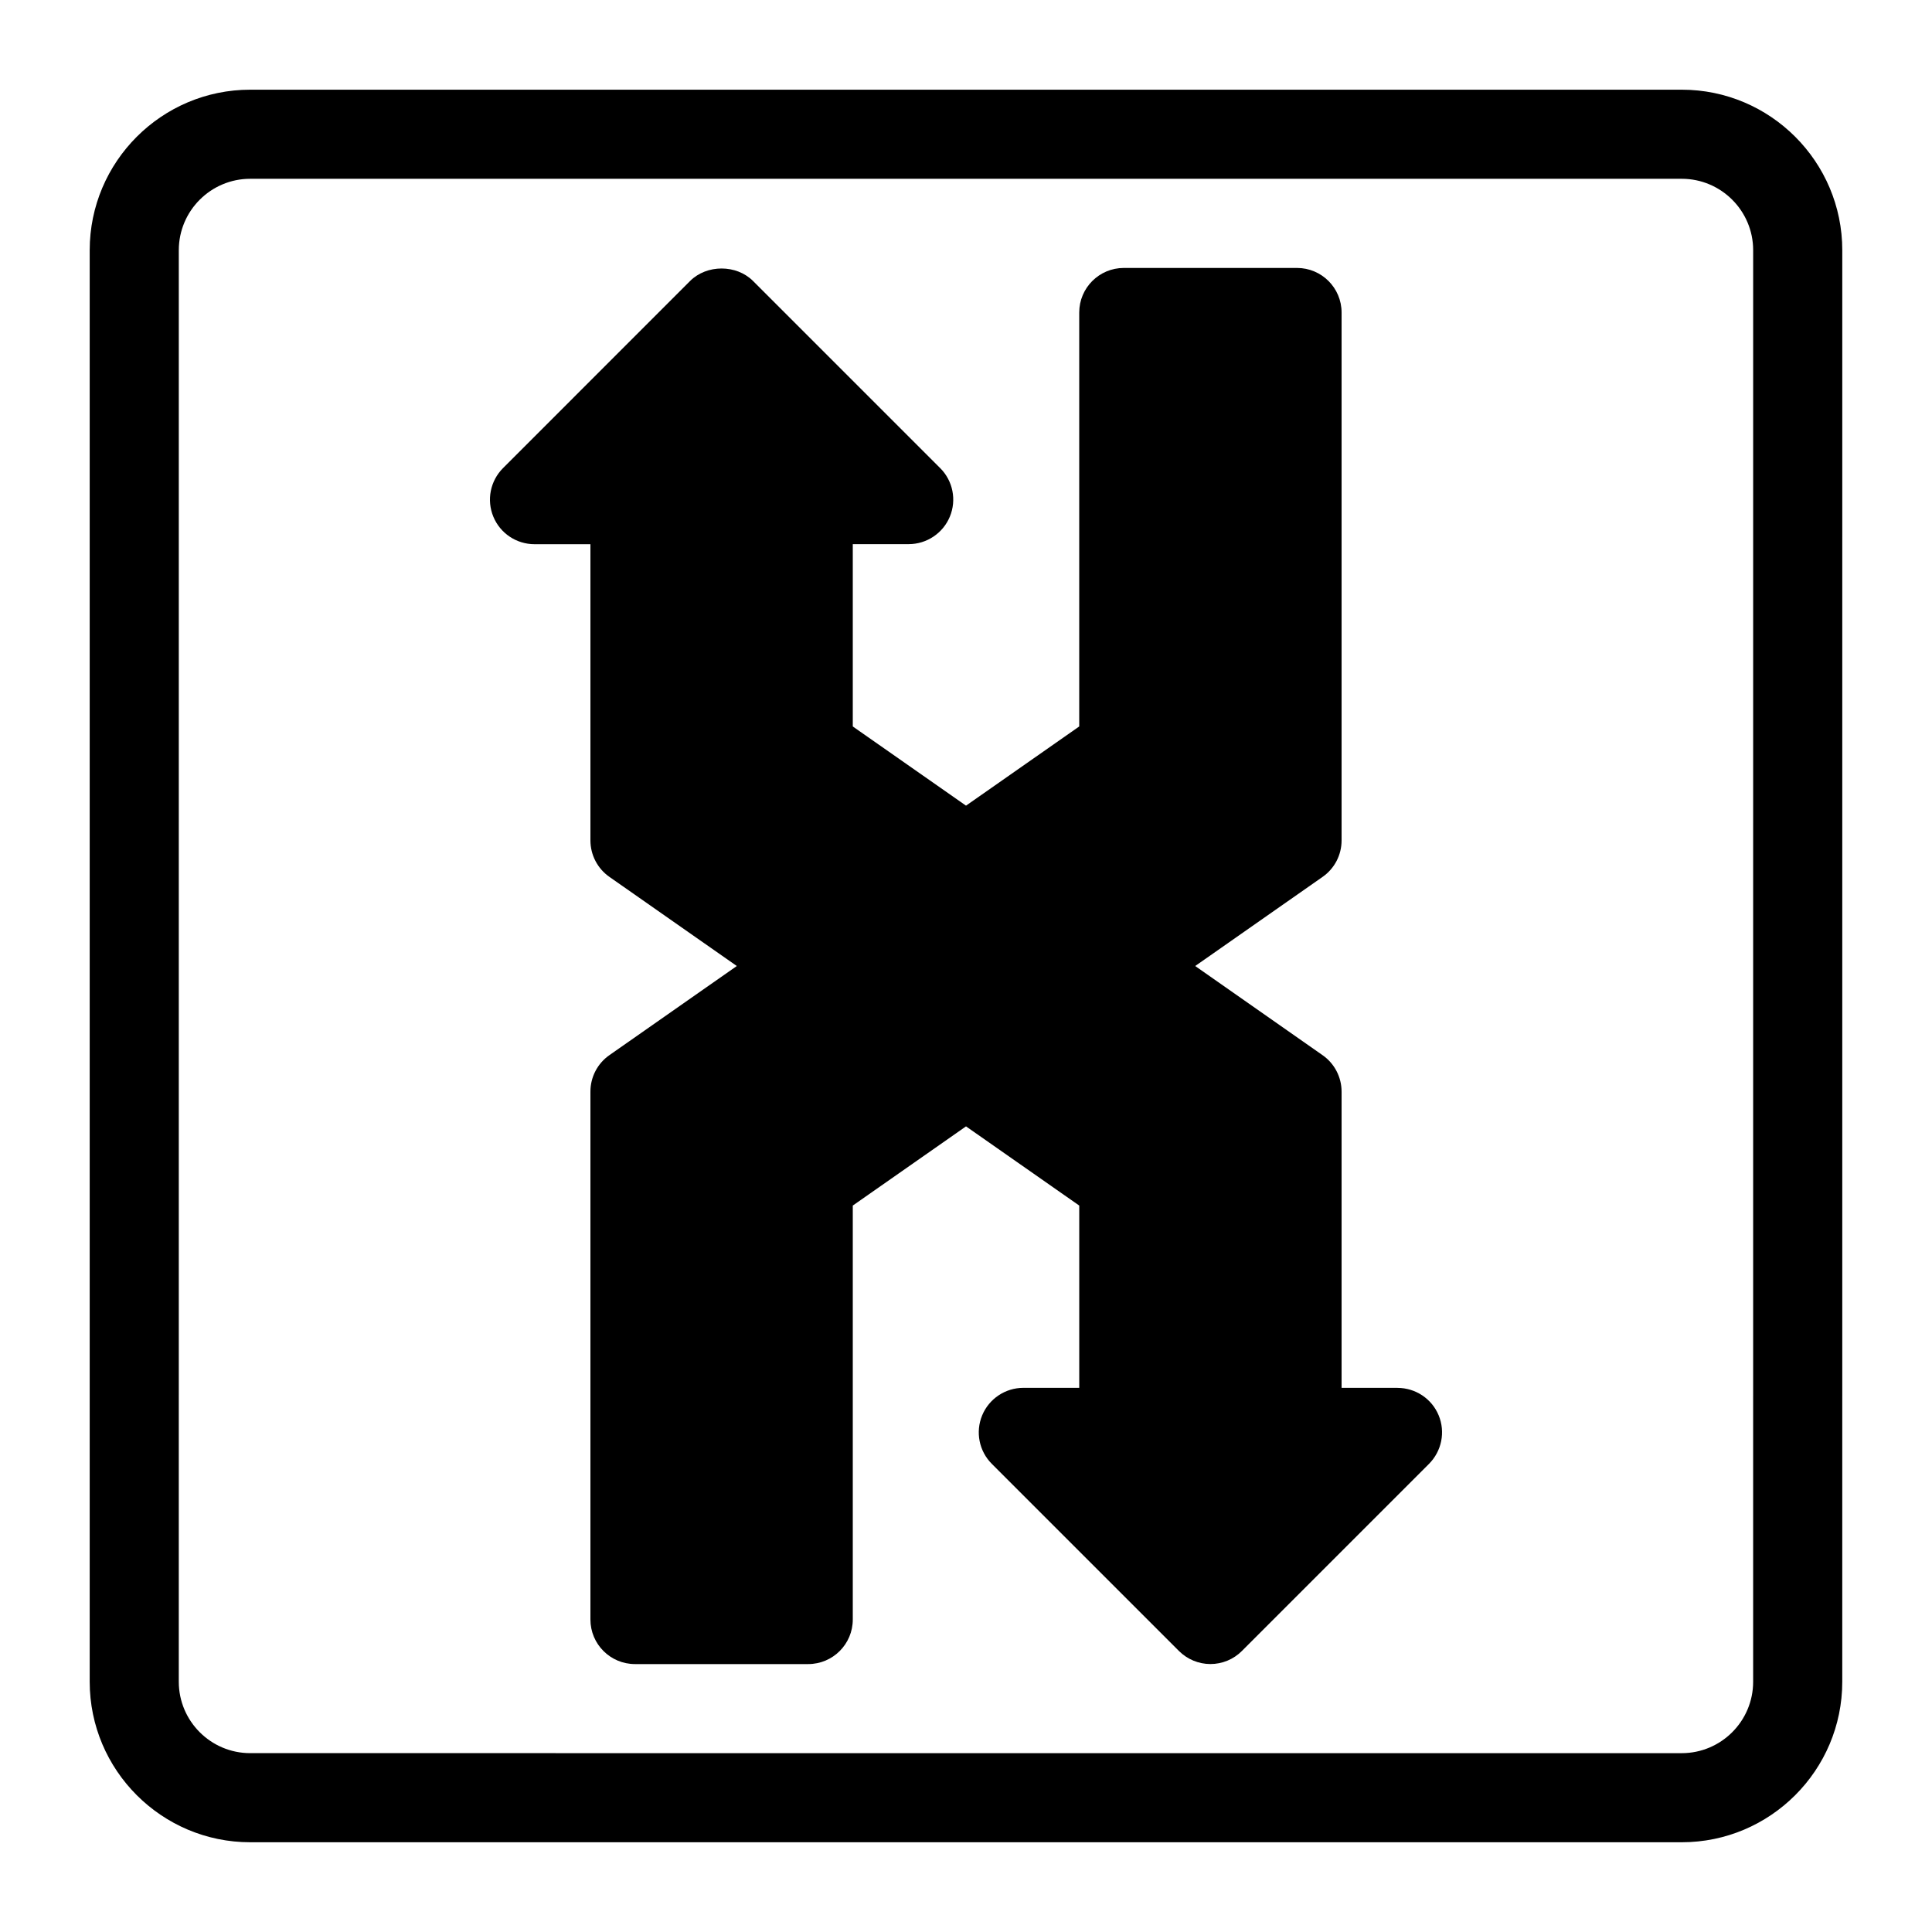
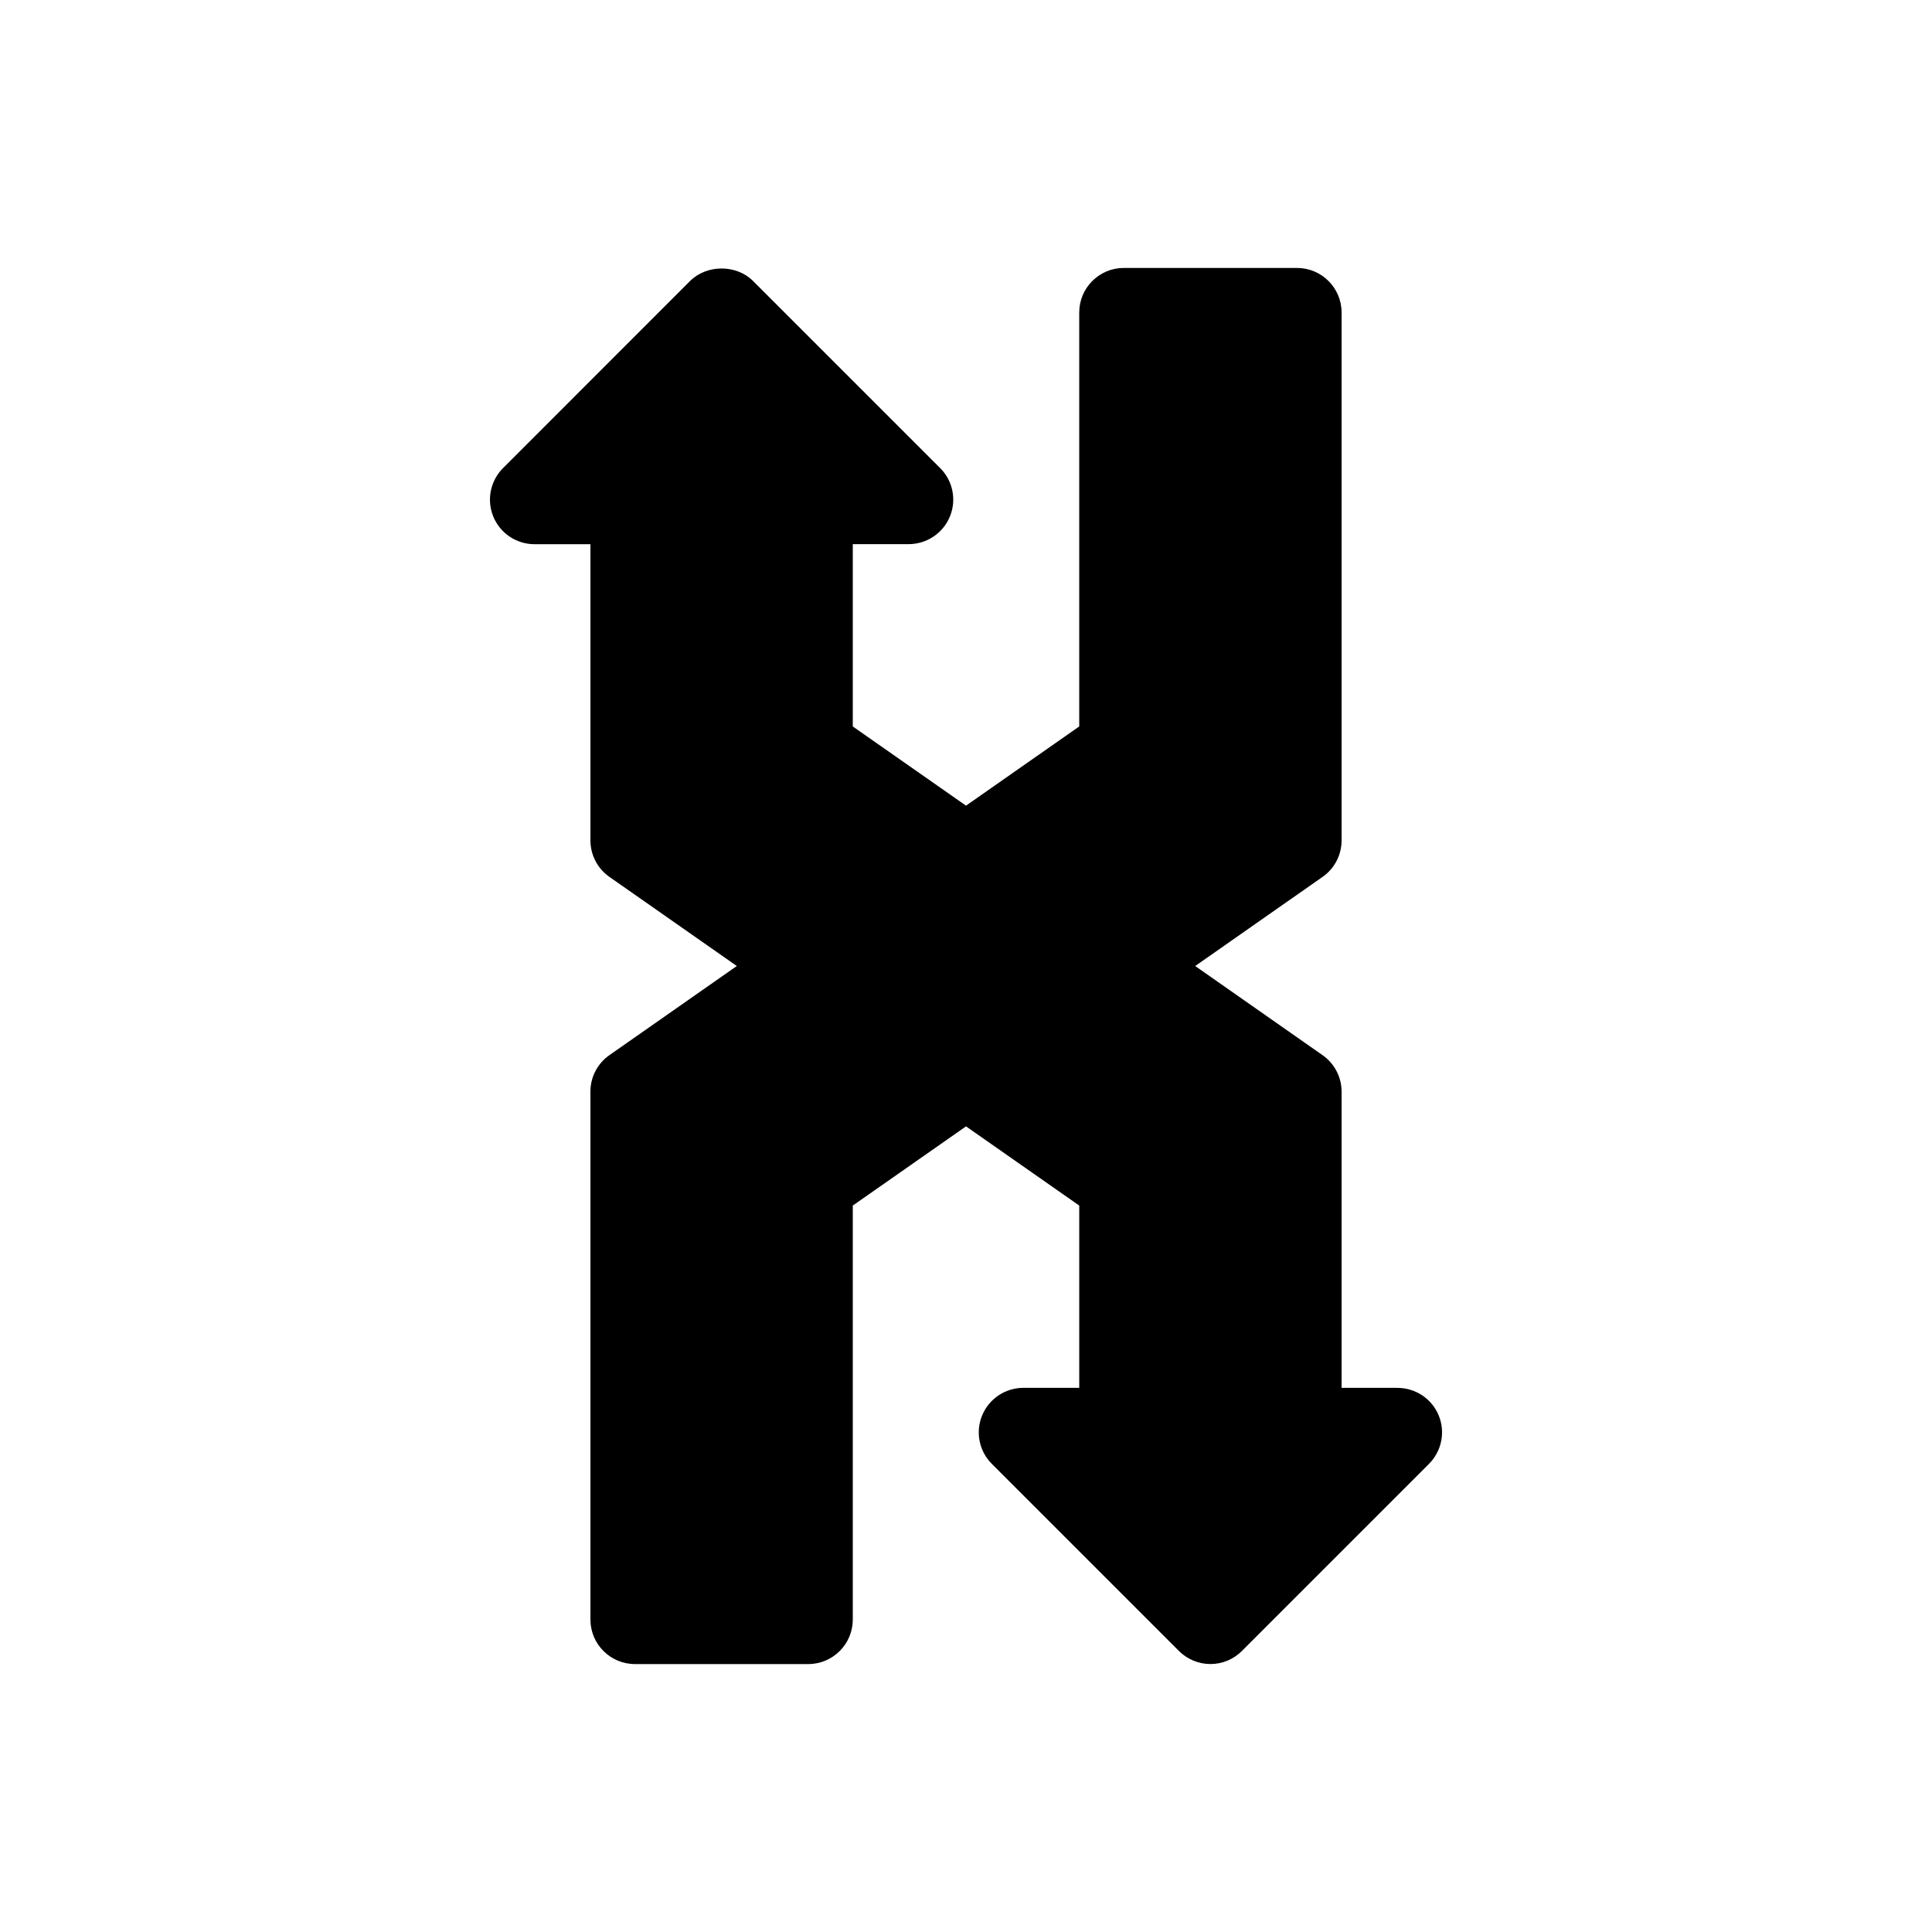
<svg xmlns="http://www.w3.org/2000/svg" fill="#000000" width="800px" height="800px" version="1.1" viewBox="144 144 512 512">
  <g>
-     <path d="m589.68 167.77h-379.37c-23.457 0-42.539 19.082-42.539 42.539v379.37c0 23.457 19.082 42.539 42.539 42.539h379.37c23.457 0 42.539-19.082 42.539-42.539l0.004-379.37c0-23.457-19.082-42.539-42.539-42.539zm18.922 421.91c0 10.438-8.484 18.926-18.926 18.926l-379.37-0.004c-10.438 0-18.926-8.484-18.926-18.926l0.004-379.37c0-10.438 8.484-18.926 18.926-18.926h379.37c10.438 0 18.926 8.484 18.926 18.926z" />
    <path d="m514.35 511.8h-14.816v-78.5c0-3.856-1.891-7.477-5.039-9.668l-33.754-23.629 33.754-23.617c3.164-2.203 5.039-5.809 5.039-9.668v-139.9c0-6.519-5.289-11.809-11.809-11.809h-45.91c-6.519 0-11.809 5.289-11.809 11.809v109.7l-30.004 20.988-30.008-20.988v-48.316h14.816c4.769 0 9.086-2.883 10.91-7.289 1.828-4.41 0.82-9.492-2.566-12.863l-49.582-49.578c-4.426-4.426-12.266-4.426-16.703 0l-49.562 49.578c-3.383 3.387-4.391 8.457-2.566 12.879 1.828 4.426 6.141 7.289 10.91 7.289h14.816v78.5c0 3.856 1.891 7.477 5.039 9.668l33.754 23.617-33.754 23.617c-3.164 2.203-5.039 5.809-5.039 9.668v139.9c0 6.519 5.289 11.809 11.809 11.809h45.91c6.519 0 11.809-5.289 11.809-11.809v-109.7l30.008-20.988 30.008 20.988v48.305h-14.816c-4.769 0-9.086 2.883-10.91 7.289-1.828 4.41-0.82 9.492 2.566 12.863l49.578 49.578c2.219 2.219 5.227 3.465 8.344 3.465 3.117 0 6.141-1.242 8.344-3.465l49.578-49.578c3.371-3.387 4.394-8.453 2.566-12.863-1.824-4.41-6.141-7.277-10.91-7.277z" />
  </g>
</svg>